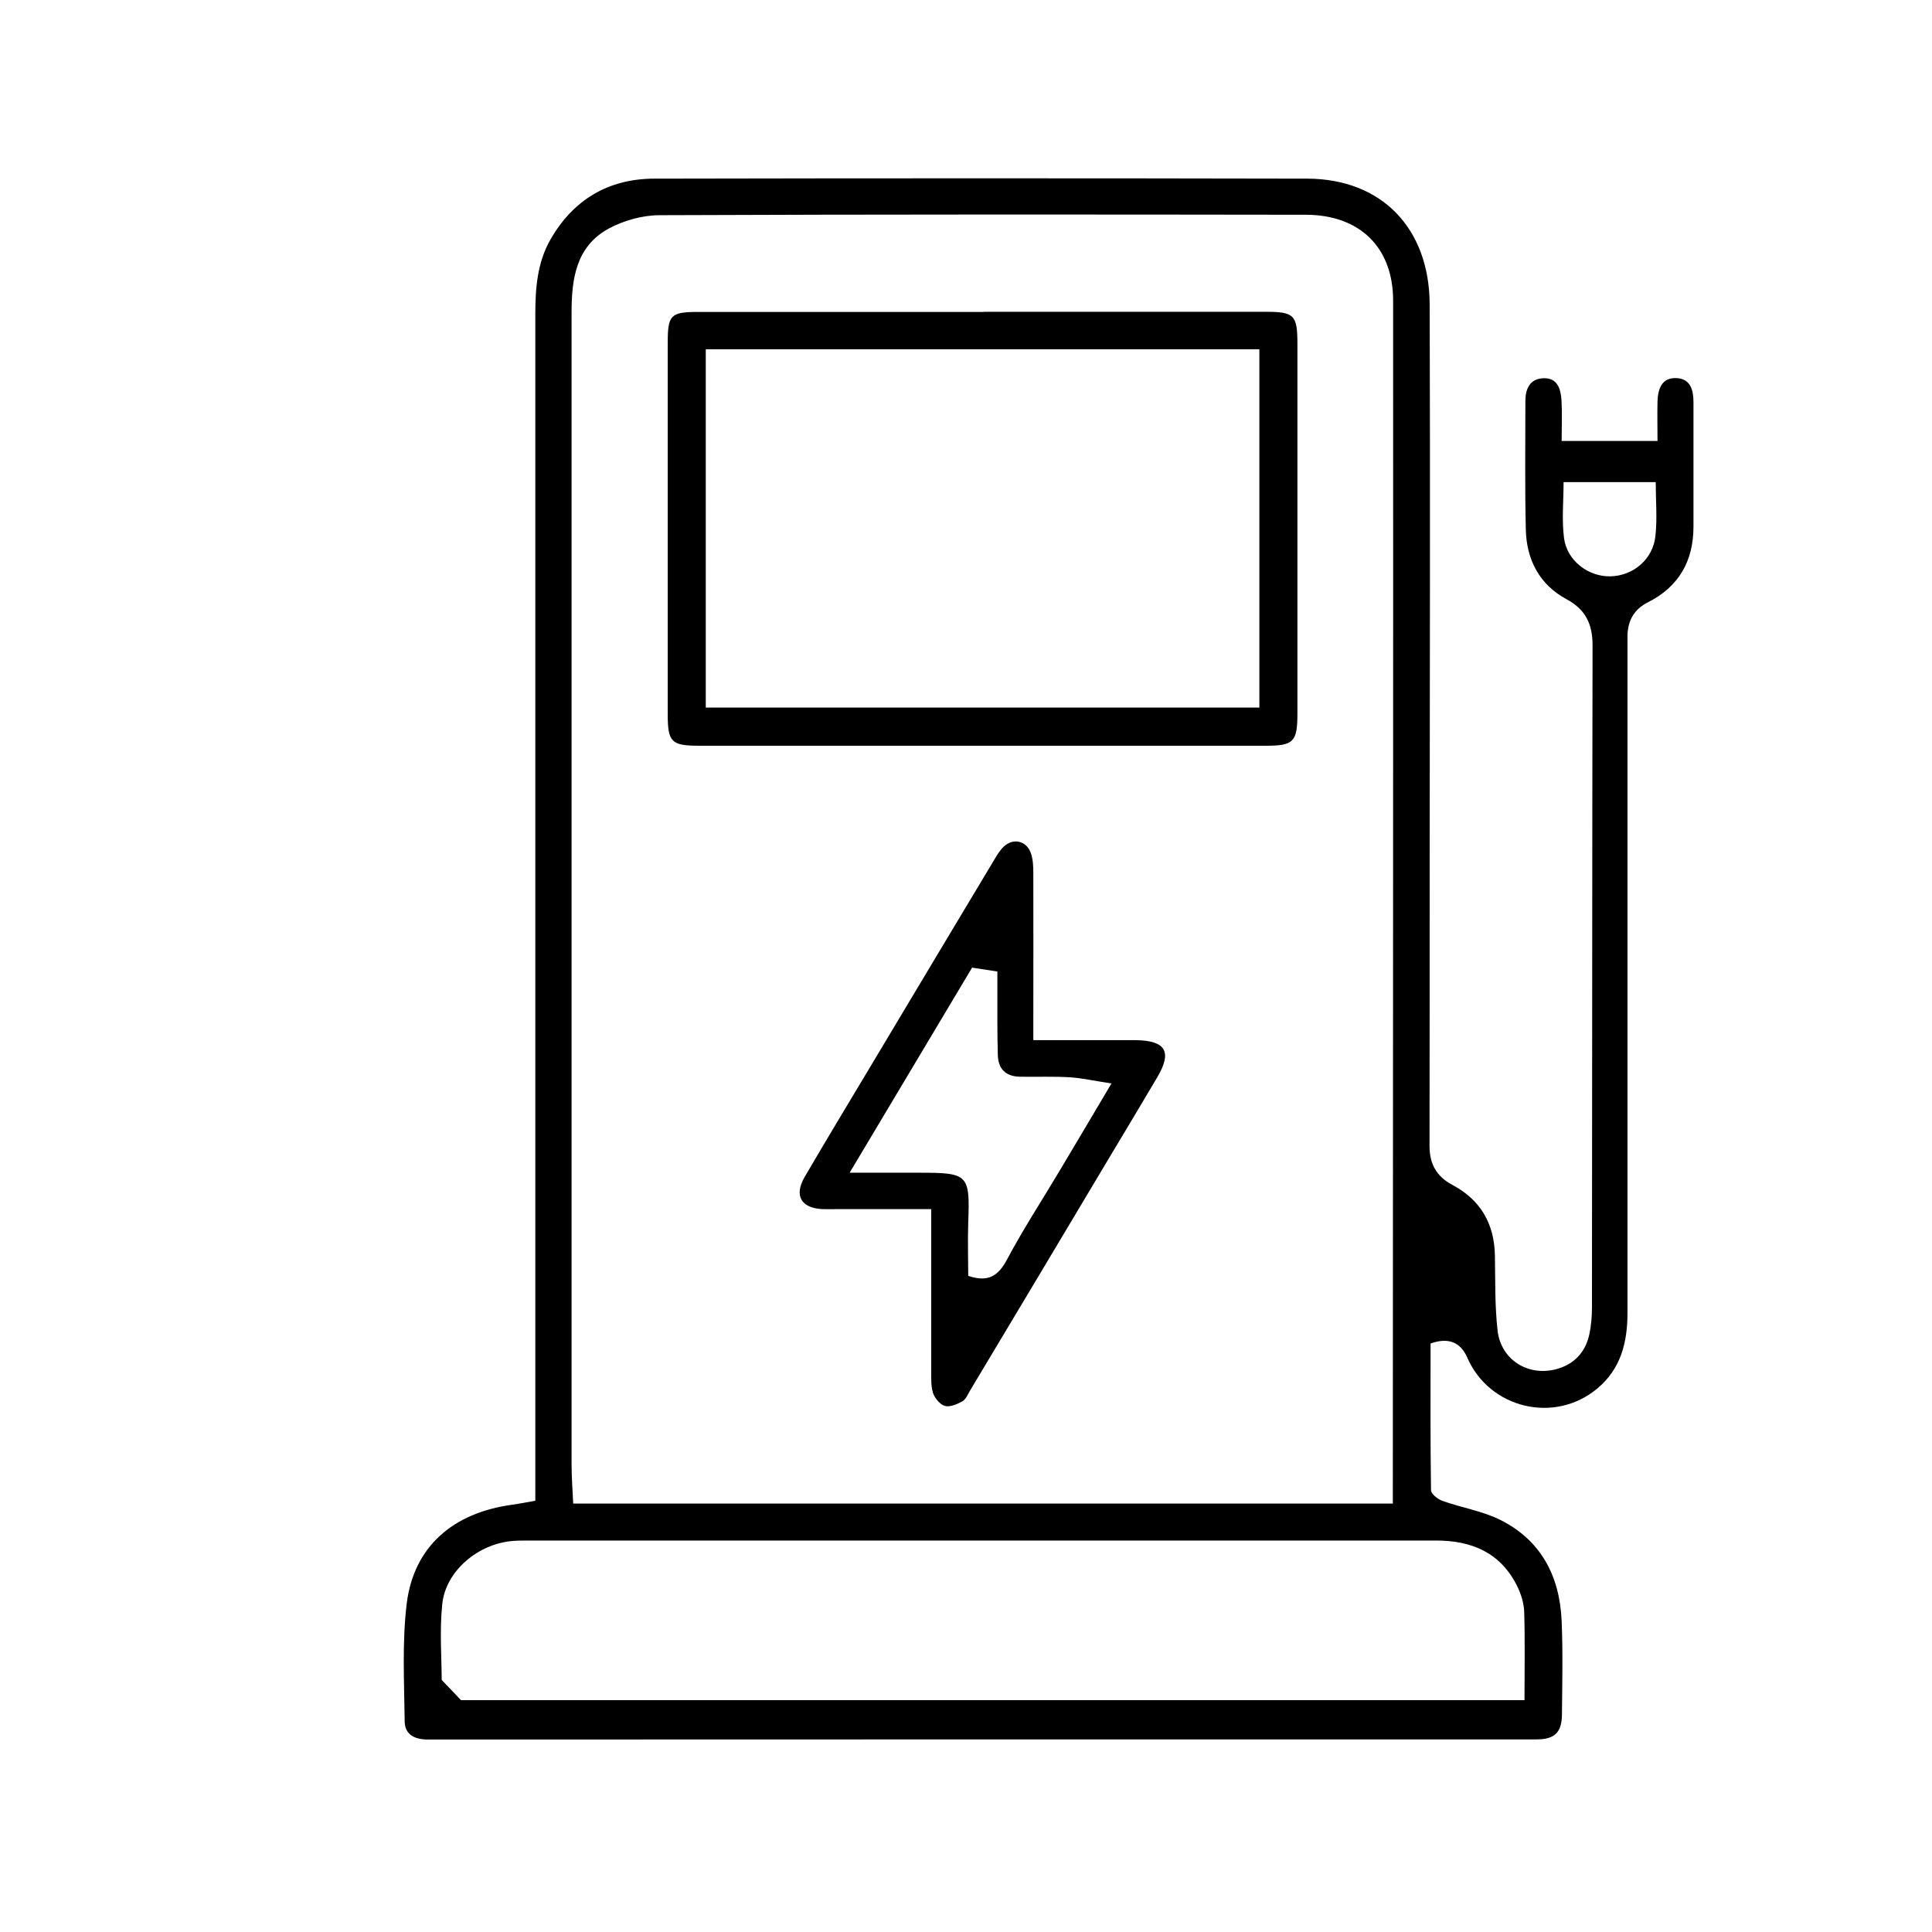
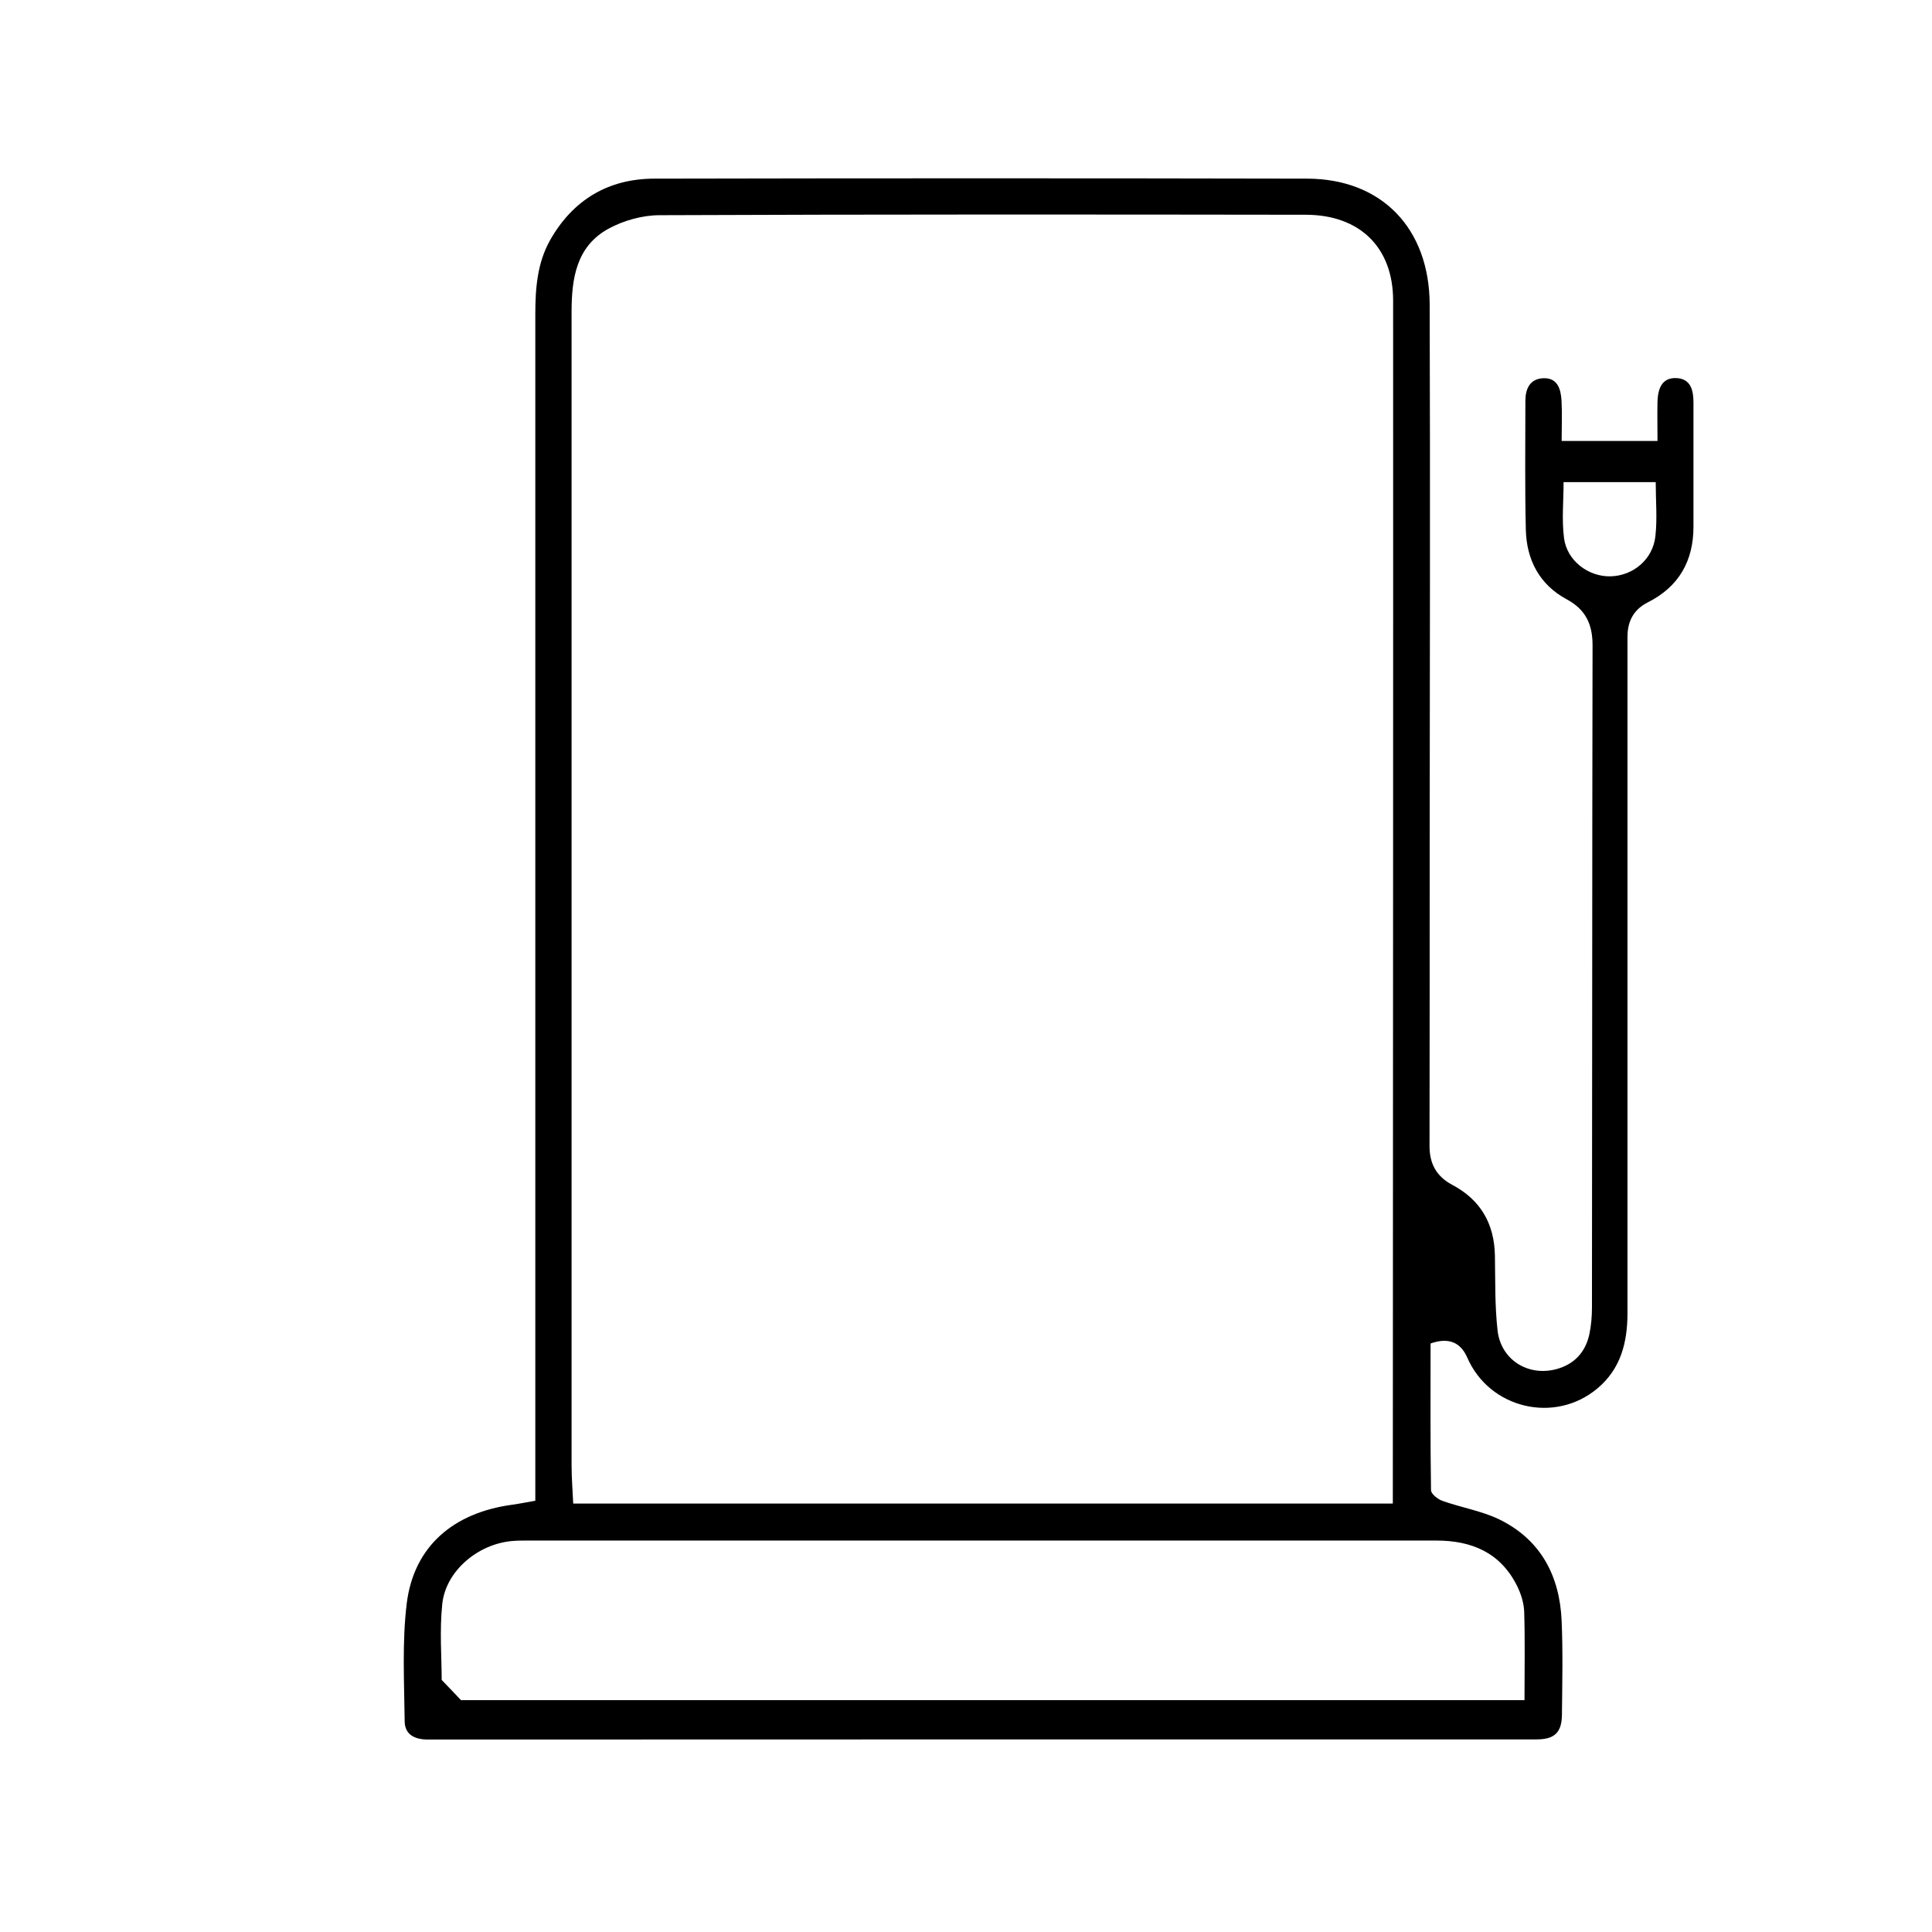
<svg xmlns="http://www.w3.org/2000/svg" id="Layer_1" data-name="Layer 1" viewBox="0 0 130 130">
  <path d="M36.02,100.99v-1.41c0-26.14,0-52.29,0-78.43,0-1.74,.13-3.46,1-5,1.54-2.71,3.92-4.13,7.03-4.13,14.63-.03,29.27-.03,43.9,0,5.01,.01,8.23,3.33,8.25,8.47,.04,12.3,.01,24.59,0,36.89,0,6.58,0,13.16-.01,19.74,0,1.19,.47,2.04,1.52,2.6,1.91,1.01,2.84,2.61,2.88,4.77,.03,1.69-.01,3.38,.18,5.05,.23,1.96,2.05,3.09,3.94,2.59,1.2-.32,1.96-1.12,2.23-2.33,.13-.6,.18-1.23,.18-1.84,.02-14.85,.01-29.69,.04-44.54,0-1.43-.47-2.41-1.75-3.1-1.82-.98-2.69-2.65-2.74-4.67-.07-2.89-.03-5.79-.03-8.68,0-.8,.3-1.48,1.2-1.52,.96-.04,1.18,.72,1.23,1.48,.05,.89,.01,1.78,.01,2.74h6.45c0-.9-.02-1.78,0-2.66,.03-.82,.27-1.6,1.25-1.57,.98,.03,1.17,.81,1.17,1.63,0,2.79,0,5.58,0,8.37,0,2.3-.98,4.04-3.07,5.09-.93,.47-1.35,1.23-1.37,2.25,0,.31,0,.62,0,.93,0,14.88,0,29.76,0,44.64,0,1.98-.45,3.76-2.03,5.08-2.87,2.4-7.26,1.35-8.75-2.08q-.69-1.58-2.47-.95c0,3.27-.02,6.57,.03,9.87,0,.25,.45,.61,.77,.72,1.26,.45,2.62,.67,3.81,1.24,2.81,1.37,4.08,3.81,4.21,6.84,.09,2.1,.04,4.2,.02,6.3-.01,1.21-.5,1.67-1.71,1.67-24.86,0-49.72,0-74.58,.01-.9,0-1.57-.32-1.58-1.23-.03-2.65-.18-5.33,.14-7.94,.48-3.82,3.12-6.09,7.09-6.63,.5-.07,1-.17,1.57-.27Zm57.7,.1c0-.54,0,.05,0-.49,.01-26.79,.03-53.58,.02-80.37,0-3.59-2.25-5.77-5.87-5.78-14.49-.02-28.98-.03-43.48,.03-1.15,0-2.41,.35-3.43,.9-2.19,1.19-2.5,3.37-2.5,5.62,0,25.86,0,51.72,0,77.58,0,.84,.07,1.69,.11,2.59h1.47c16.8,0,36.88,0,53.68,0m-62.72,13.23H102.58c0-2.03,.04-3.99-.02-5.94-.02-.6-.22-1.23-.49-1.77-1.12-2.22-3.04-3.03-5.43-3.03-20.38,0-40.75,0-61.13,0-.34,0-.69,0-1.03,.03-2.3,.19-4.48,2-4.72,4.23-.19,1.8-.04,3.63-.04,5.12,.5,.52,.83,.86,1.3,1.36ZM105.21,32.44c0,1.26-.13,2.53,.03,3.77,.2,1.53,1.65,2.61,3.14,2.57,1.52-.04,2.85-1.15,3.01-2.72,.13-1.18,.02-2.38,.02-3.62h-6.21Z" />
-   <path d="M66.19,20.98c6.33,0,12.66,0,18.99,0,1.9,0,2.12,.22,2.12,2.15,0,8.3,0,16.59,0,24.89,0,1.9-.26,2.16-2.13,2.16-12.7,0-25.39,0-38.09,0-1.91,0-2.15-.24-2.15-2.12,0-8.33,0-16.66,0-24.99,0-1.88,.19-2.08,2.06-2.08,6.4,0,12.8,0,19.2,0Zm-18.7,26.63h37.25V23.5H47.49v24.11Z" />
-   <path d="M69.56,69.99c1.96,0,3.75,0,5.54,0,.45,0,.89,0,1.34,0,2,.03,2.44,.78,1.44,2.48-1.1,1.87-2.22,3.72-3.33,5.58-3.08,5.17-6.17,10.33-9.26,15.49-.16,.27-.29,.61-.53,.75-.36,.2-.85,.41-1.19,.31-.33-.1-.69-.54-.8-.9-.15-.51-.1-1.09-.11-1.64,0-3.17,0-6.33,0-9.5,0-.37,0-.74,0-1.2-2.19,0-4.25,0-6.31,0-.34,0-.69,.01-1.03,0-1.42-.08-1.9-.91-1.18-2.16,1.49-2.55,3.02-5.08,4.54-7.62,2.73-4.57,5.47-9.14,8.21-13.71,.19-.32,.39-.66,.66-.91,.64-.6,1.54-.38,1.82,.46,.14,.41,.16,.88,.16,1.32,.01,3.34,0,6.68,0,10.02,0,.37,0,.74,0,1.23Zm5.21,2.91c-1.08-.16-1.91-.35-2.75-.41-1.13-.07-2.27-.02-3.4-.04-.95-.02-1.46-.53-1.48-1.48-.02-.79-.03-1.58-.03-2.37,0-1.09,0-2.18,0-3.23-.65-.1-1.16-.18-1.7-.26-2.72,4.55-5.44,9.11-8.24,13.8h4.74c3.25,0,3.36,.13,3.24,3.37-.04,1.22,0,2.44,0,3.57,1.36,.46,2.03-.01,2.61-1.1,1.08-2.03,2.34-3.96,3.52-5.94,1.12-1.88,2.24-3.76,3.51-5.91Z" />
</svg>